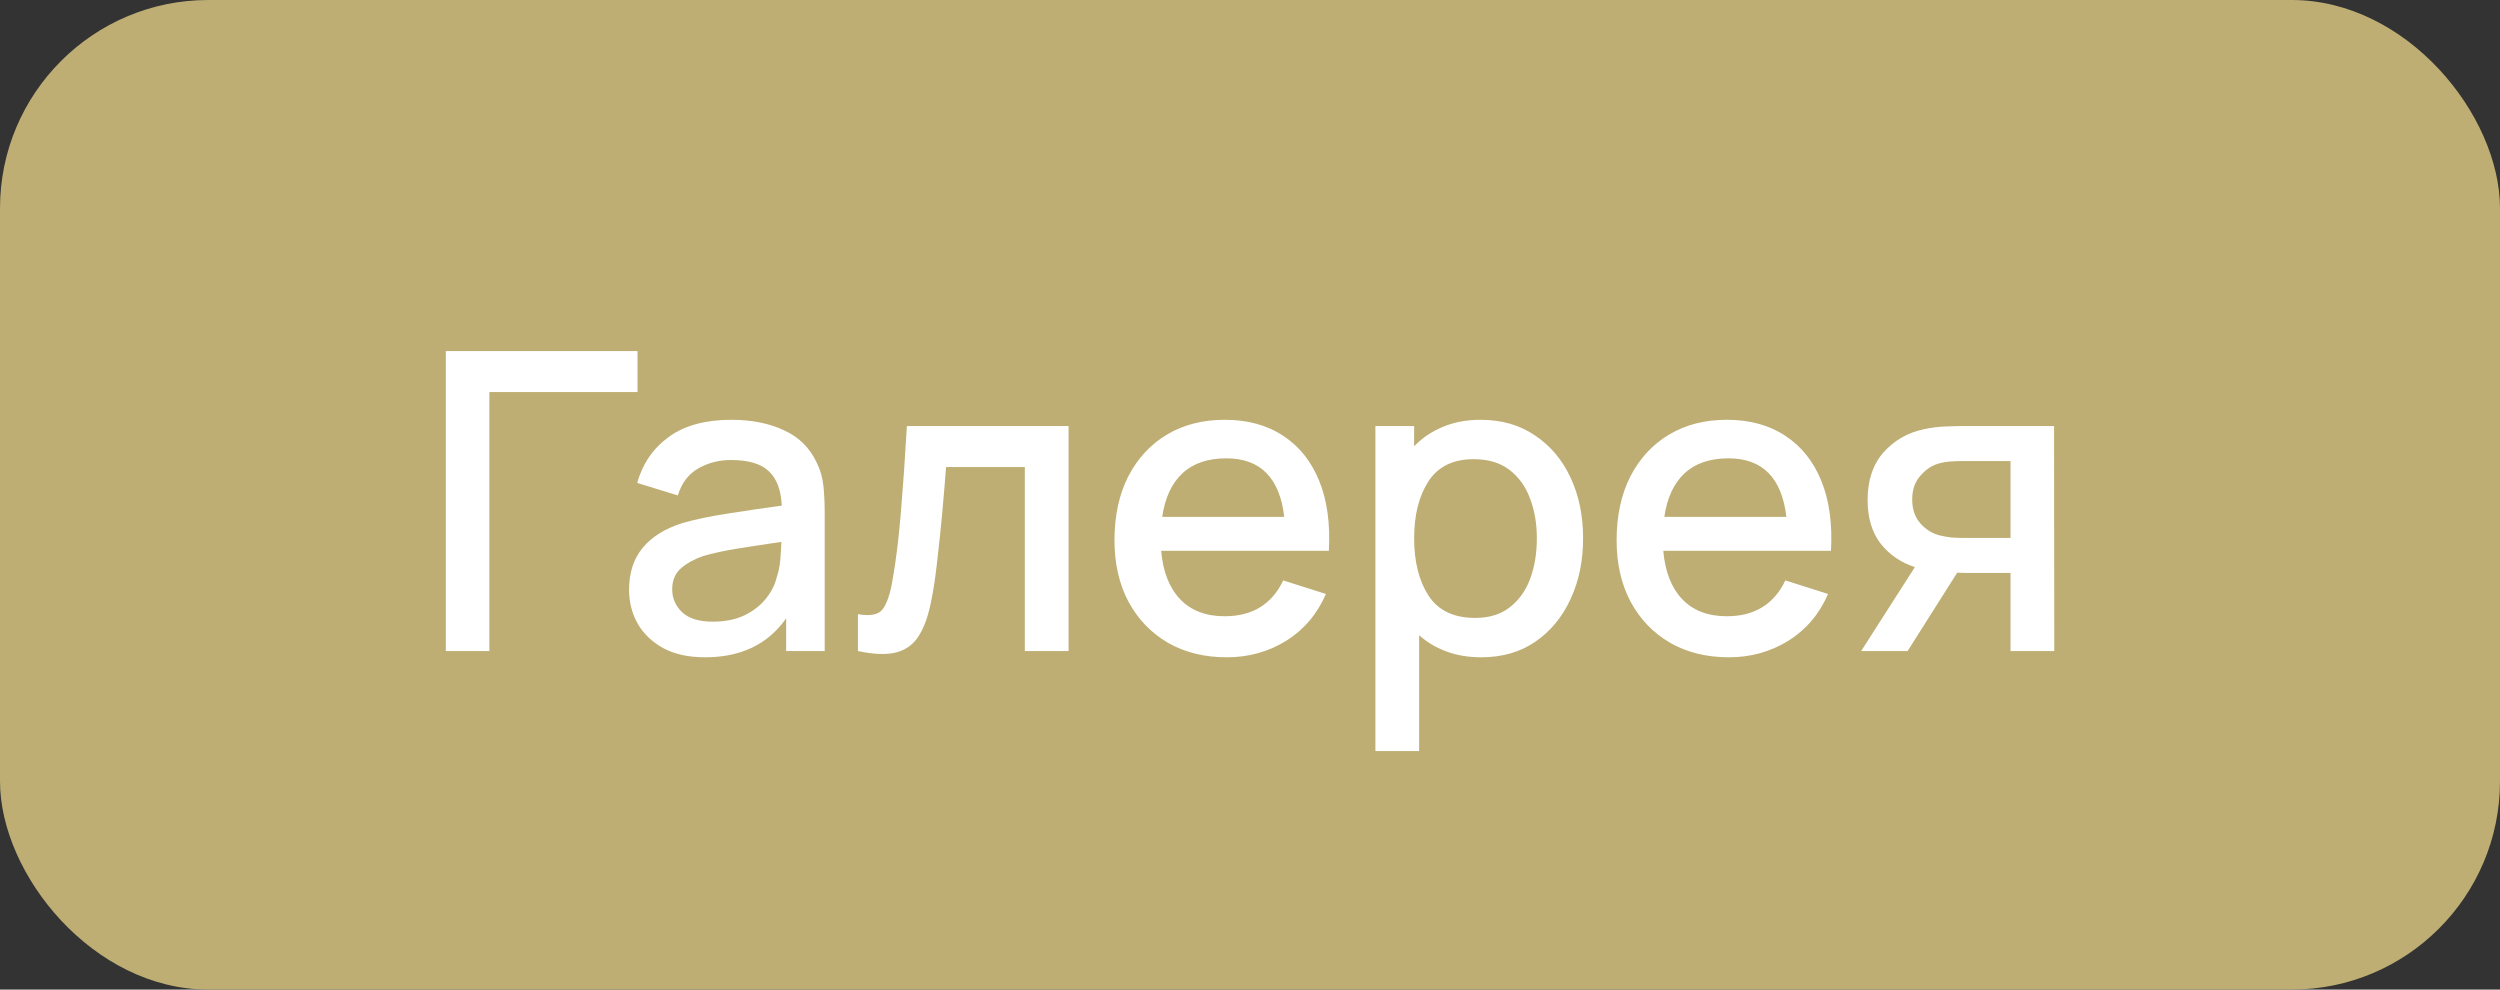
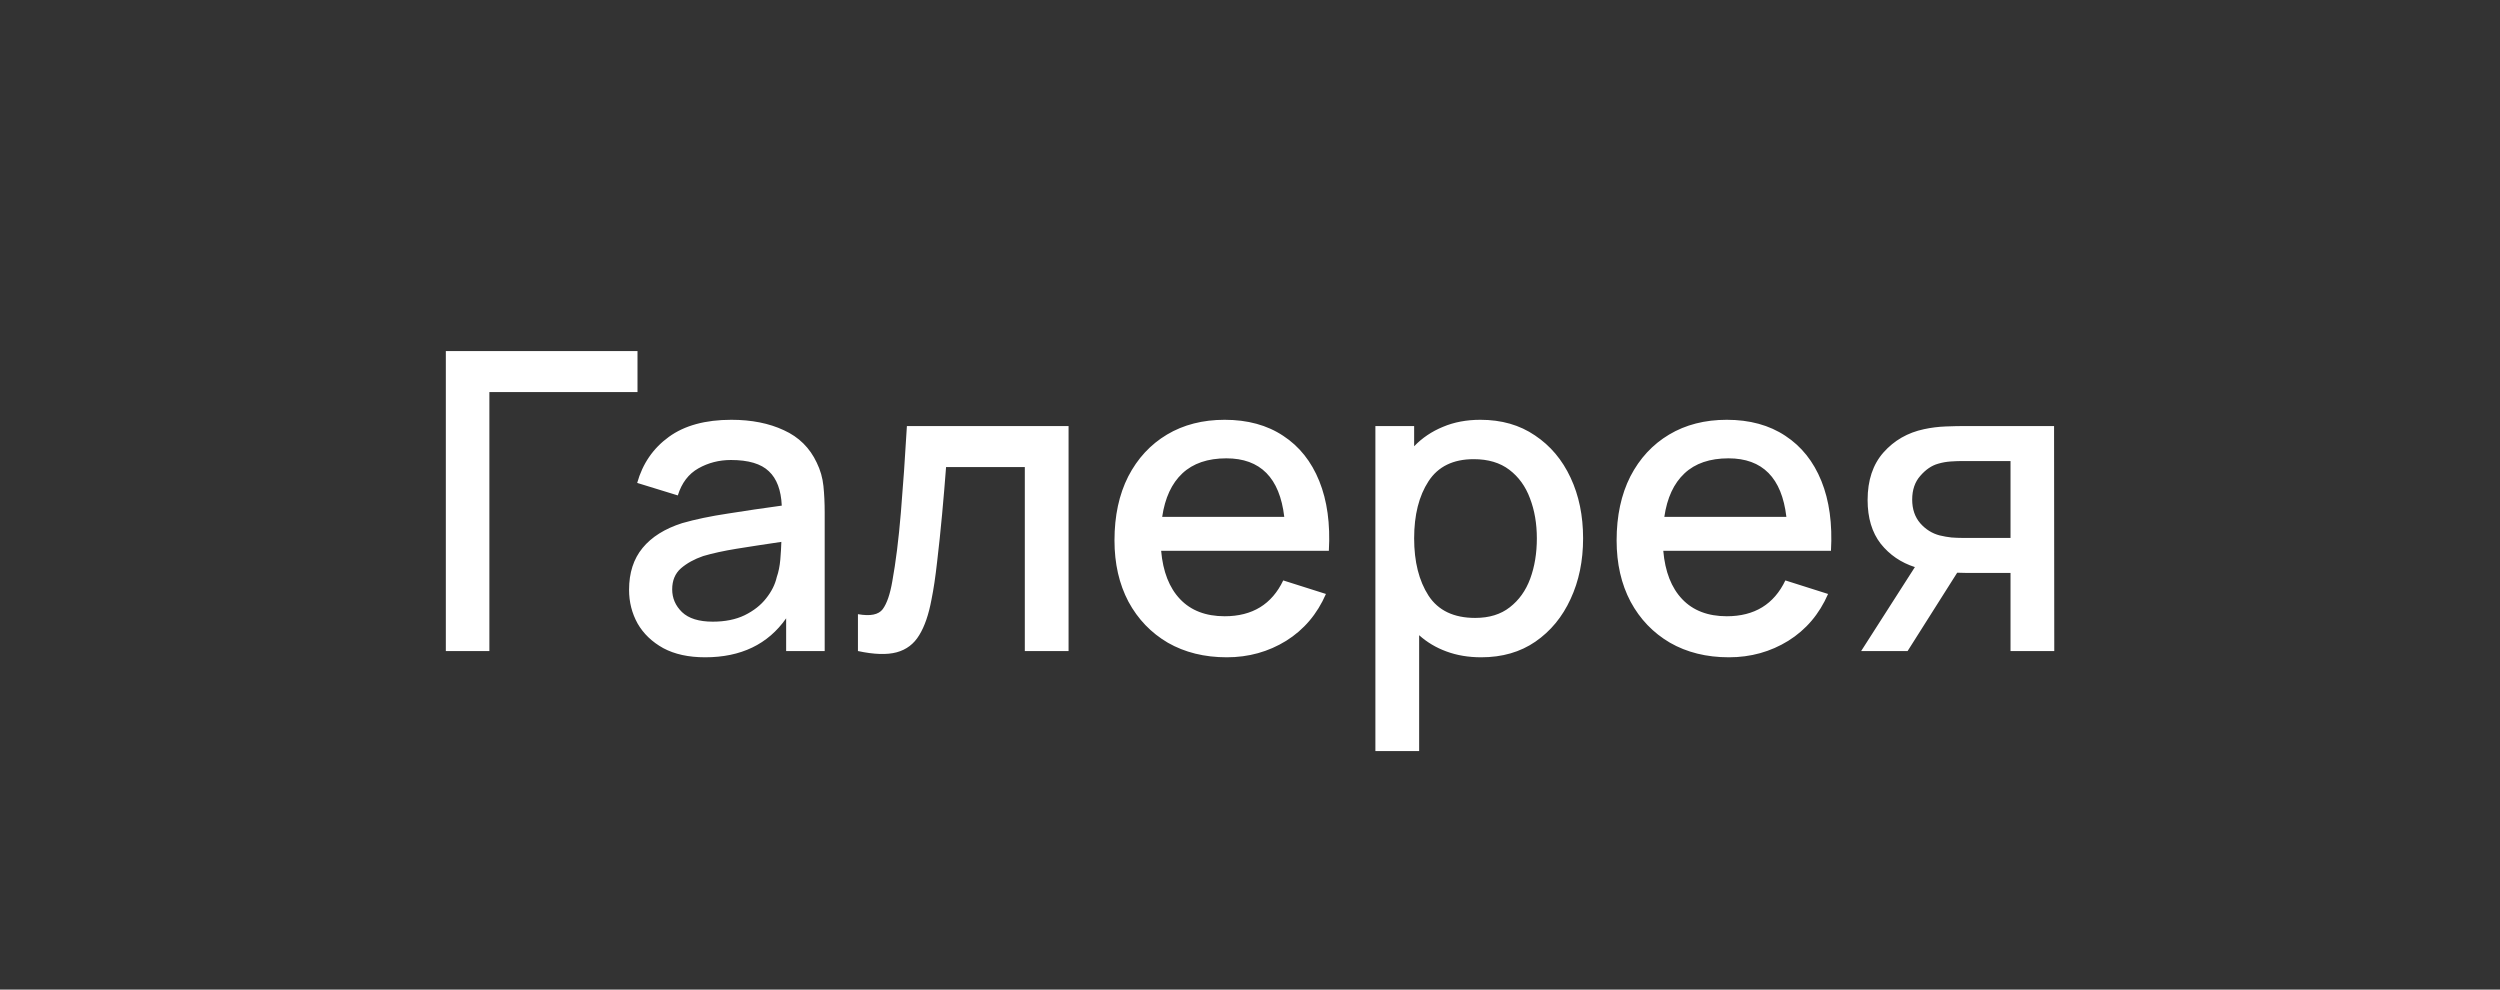
<svg xmlns="http://www.w3.org/2000/svg" width="96" height="38" viewBox="0 0 96 38" fill="none">
  <rect x="0" y="0" width="96" height="38" fill="#333333" stroke="none" />
-   <rect width="96" height="38" rx="8" fill="#BEAE73" />
  <path d="M17.12 25H18.792V15.056H24.48V13.48H17.12V25ZM27.076 25.24C28.452 25.24 29.489 24.741 30.188 23.744V25H31.668V19.68C31.668 19.317 31.652 18.979 31.62 18.664C31.588 18.349 31.502 18.051 31.364 17.768C31.097 17.197 30.676 16.781 30.1 16.52C29.529 16.253 28.857 16.12 28.084 16.12C27.086 16.12 26.286 16.339 25.684 16.776C25.081 17.213 24.676 17.803 24.468 18.544L26.028 19.024C26.177 18.544 26.441 18.197 26.82 17.984C27.198 17.771 27.614 17.664 28.068 17.664C28.74 17.664 29.225 17.808 29.524 18.096C29.828 18.379 29.993 18.819 30.02 19.416C29.316 19.512 28.628 19.613 27.956 19.72C27.284 19.821 26.697 19.944 26.196 20.088C25.529 20.301 25.022 20.619 24.676 21.04C24.329 21.461 24.156 21.997 24.156 22.648C24.156 23.117 24.265 23.549 24.484 23.944C24.708 24.333 25.036 24.648 25.468 24.888C25.905 25.123 26.441 25.24 27.076 25.24ZM27.372 23.872C26.838 23.872 26.444 23.749 26.188 23.504C25.937 23.259 25.812 22.968 25.812 22.632C25.812 22.291 25.924 22.021 26.148 21.824C26.377 21.627 26.662 21.469 27.004 21.352C27.366 21.245 27.793 21.152 28.284 21.072C28.78 20.992 29.353 20.904 30.004 20.808C29.998 21.011 29.985 21.237 29.964 21.488C29.942 21.739 29.897 21.963 29.828 22.16C29.764 22.443 29.628 22.715 29.42 22.976C29.217 23.237 28.942 23.453 28.596 23.624C28.254 23.789 27.846 23.872 27.372 23.872ZM32.945 25C33.564 25.133 34.06 25.149 34.433 25.048C34.806 24.947 35.094 24.728 35.297 24.392C35.505 24.056 35.662 23.6 35.769 23.024C35.849 22.635 35.921 22.152 35.985 21.576C36.054 20.995 36.118 20.384 36.177 19.744C36.236 19.104 36.286 18.501 36.329 17.936H39.353V25H41.033V16.36H34.825C34.756 17.555 34.678 18.664 34.593 19.688C34.508 20.712 34.398 21.589 34.265 22.32C34.18 22.816 34.057 23.173 33.897 23.392C33.737 23.605 33.42 23.669 32.945 23.584V25ZM47.108 25.24C47.946 25.24 48.706 25.029 49.388 24.608C50.071 24.181 50.58 23.581 50.916 22.808L49.276 22.288C48.839 23.205 48.09 23.664 47.028 23.664C46.303 23.664 45.732 23.445 45.316 23.008C44.9 22.571 44.658 21.952 44.588 21.152H51.028C51.087 20.117 50.964 19.224 50.66 18.472C50.356 17.72 49.895 17.141 49.276 16.736C48.658 16.325 47.908 16.12 47.028 16.12C46.186 16.12 45.447 16.309 44.812 16.688C44.178 17.067 43.682 17.603 43.324 18.296C42.972 18.989 42.796 19.808 42.796 20.752C42.796 21.643 42.975 22.427 43.332 23.104C43.695 23.776 44.199 24.301 44.844 24.68C45.495 25.053 46.25 25.24 47.108 25.24ZM47.092 17.6C48.399 17.6 49.14 18.349 49.316 19.848H44.628C44.735 19.117 44.994 18.56 45.404 18.176C45.815 17.792 46.378 17.6 47.092 17.6ZM52.815 28.84H54.495V24.392C54.799 24.664 55.148 24.872 55.543 25.016C55.943 25.165 56.389 25.24 56.879 25.24C57.684 25.24 58.378 25.04 58.959 24.64C59.546 24.235 59.996 23.688 60.311 23C60.631 22.312 60.791 21.536 60.791 20.672C60.791 19.803 60.631 19.027 60.311 18.344C59.991 17.656 59.535 17.115 58.943 16.72C58.356 16.32 57.658 16.12 56.847 16.12C56.314 16.12 55.834 16.211 55.407 16.392C54.98 16.568 54.612 16.816 54.303 17.136V16.36H52.815V28.84ZM56.647 23.728C55.826 23.728 55.228 23.443 54.855 22.872C54.487 22.301 54.303 21.568 54.303 20.672C54.303 19.776 54.487 19.045 54.855 18.48C55.223 17.915 55.802 17.632 56.591 17.632C57.146 17.632 57.602 17.768 57.959 18.04C58.316 18.312 58.581 18.677 58.751 19.136C58.927 19.595 59.015 20.107 59.015 20.672C59.015 21.243 58.93 21.76 58.759 22.224C58.589 22.683 58.327 23.048 57.975 23.32C57.629 23.592 57.186 23.728 56.647 23.728ZM66.389 25.24C67.227 25.24 67.987 25.029 68.669 24.608C69.352 24.181 69.862 23.581 70.198 22.808L68.558 22.288C68.12 23.205 67.371 23.664 66.309 23.664C65.584 23.664 65.013 23.445 64.597 23.008C64.181 22.571 63.939 21.952 63.87 21.152H70.309C70.368 20.117 70.246 19.224 69.942 18.472C69.638 17.72 69.176 17.141 68.558 16.736C67.939 16.325 67.189 16.12 66.309 16.12C65.467 16.12 64.728 16.309 64.094 16.688C63.459 17.067 62.963 17.603 62.605 18.296C62.254 18.989 62.078 19.808 62.078 20.752C62.078 21.643 62.256 22.427 62.614 23.104C62.976 23.776 63.48 24.301 64.126 24.68C64.776 25.053 65.531 25.24 66.389 25.24ZM66.374 17.6C67.68 17.6 68.421 18.349 68.597 19.848H63.91C64.016 19.117 64.275 18.56 64.686 18.176C65.096 17.792 65.659 17.6 66.374 17.6ZM71.468 25H73.252L75.156 21.992C75.268 21.997 75.38 22 75.492 22H77.204V25H78.884L78.876 16.36H75.444C75.247 16.36 75.004 16.365 74.716 16.376C74.433 16.387 74.156 16.421 73.884 16.48C73.255 16.613 72.735 16.912 72.324 17.376C71.919 17.835 71.716 18.443 71.716 19.2C71.716 19.888 71.884 20.448 72.22 20.88C72.561 21.307 72.999 21.605 73.532 21.776L71.468 25ZM75.348 20.656C75.231 20.656 75.095 20.651 74.94 20.64C74.791 20.624 74.639 20.597 74.484 20.56C74.196 20.485 73.948 20.331 73.74 20.096C73.532 19.856 73.428 19.552 73.428 19.184C73.428 18.811 73.532 18.507 73.74 18.272C73.948 18.032 74.175 17.877 74.42 17.808C74.58 17.76 74.746 17.731 74.916 17.72C75.087 17.709 75.231 17.704 75.348 17.704H77.204V20.656H75.348Z" fill="white" />
</svg>